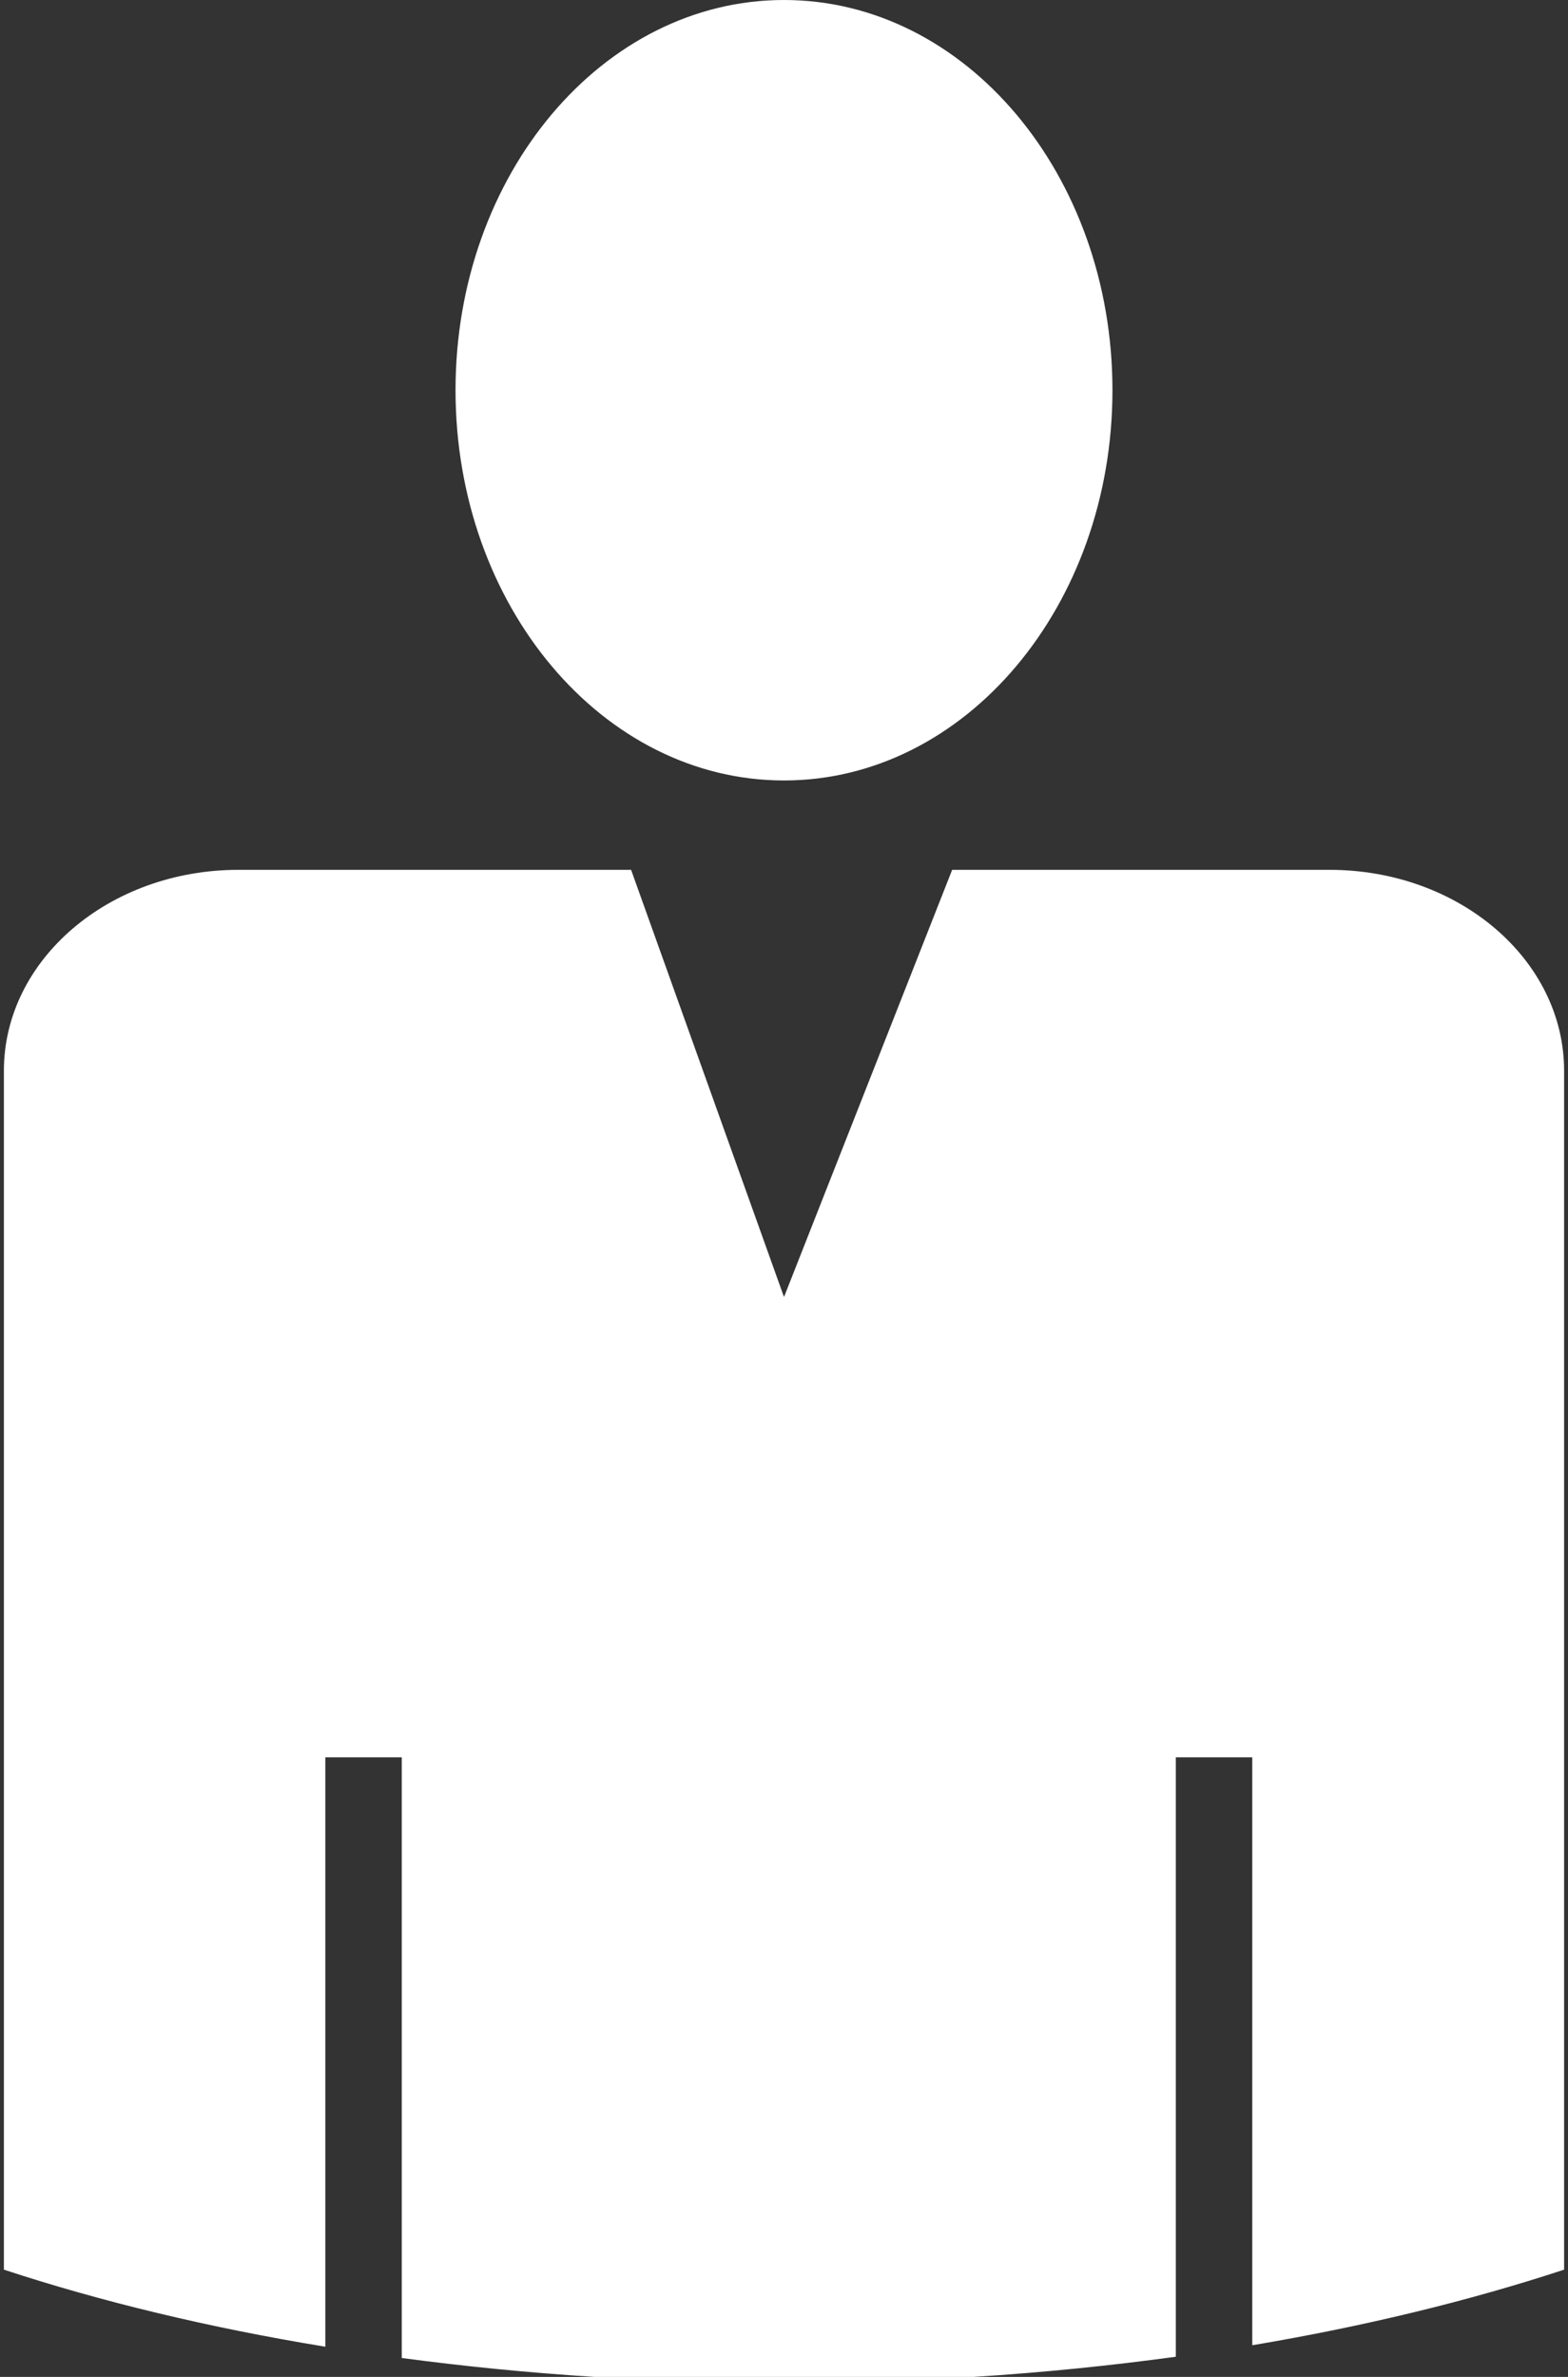
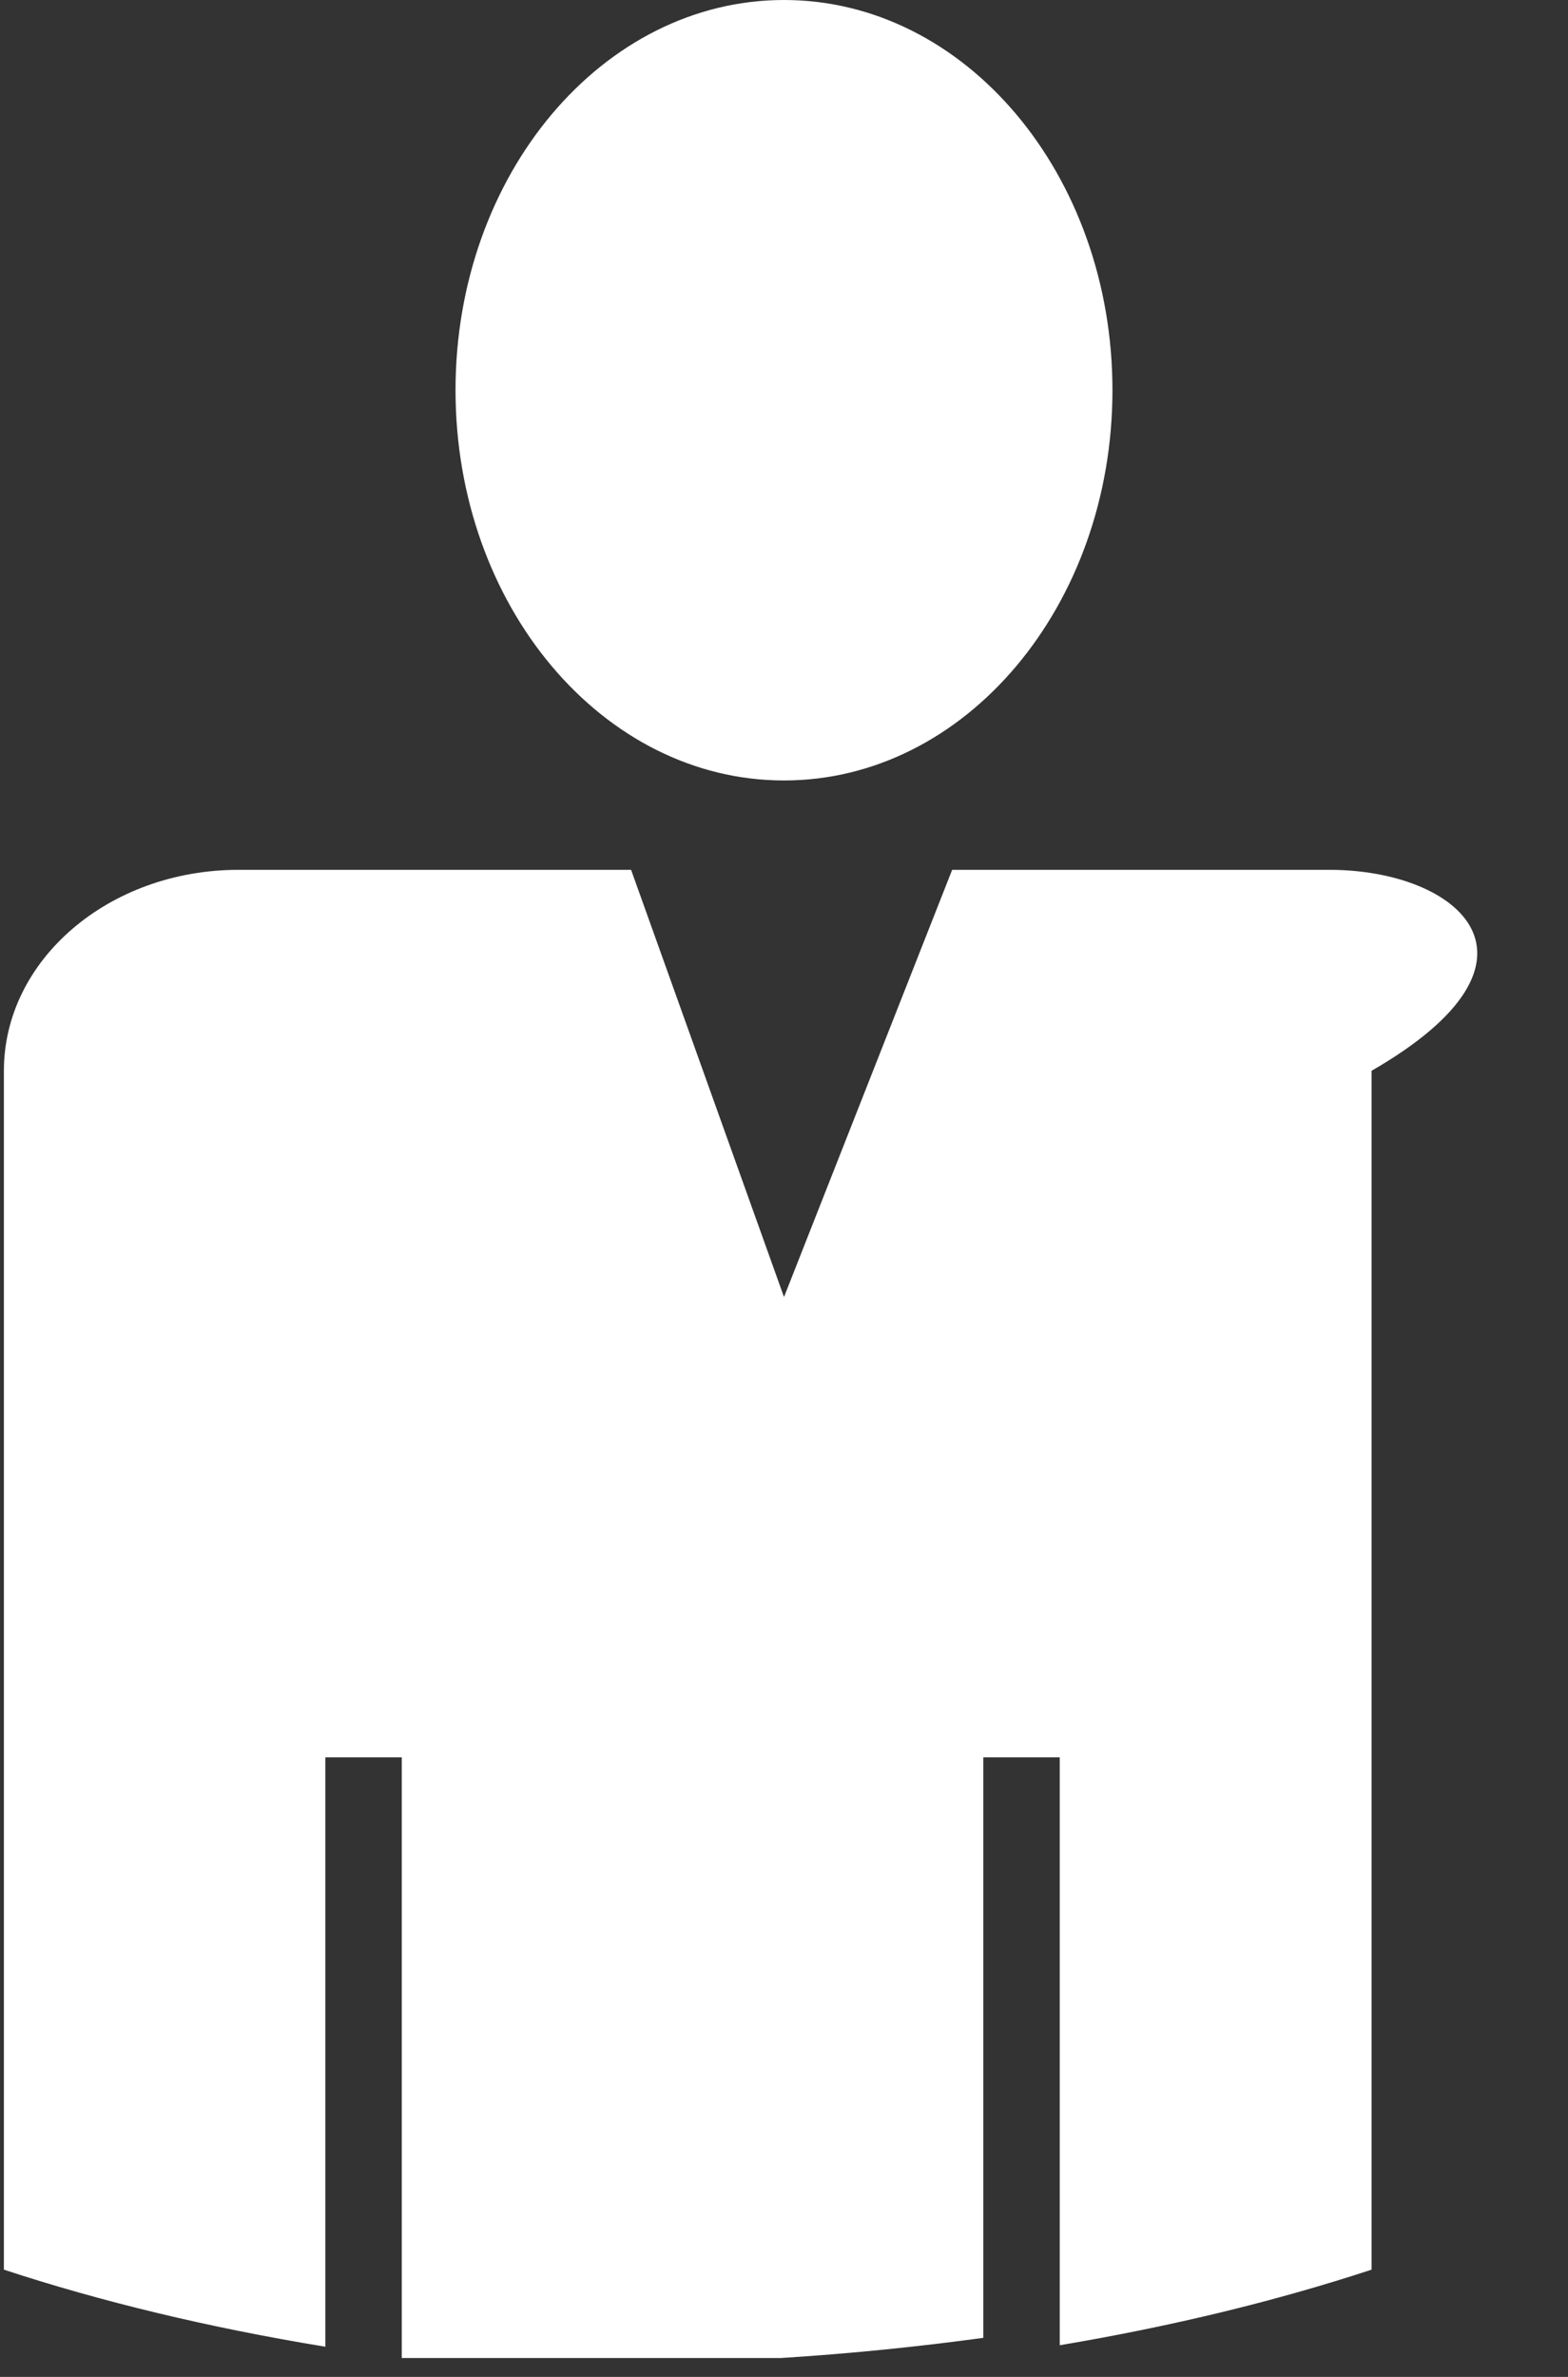
<svg xmlns="http://www.w3.org/2000/svg" version="1.1" id="Ebene_1" x="0px" y="0px" width="66px" height="100px" viewBox="0 0 66 100" enable-background="new 0 0 66 100" xml:space="preserve">
  <rect x="0" y="0" width="66" height="100" fill="#333333" stroke="none" />
-   <path fill="#FFF" d="M33,32.835c7.636,0,13.825-7.351,13.825-16.418C46.825,7.351,40.636,0,33,0S19.174,7.351,19.174,16.417  C19.174,25.485,25.364,32.835,33,32.835z M55.961,36.595H40.078L33,54.567l-6.436-17.972H10.038c-5.453,0-9.874,3.785-9.874,8.454  v50.438c4.087,1.344,8.635,2.441,13.529,3.242V73.933h3.218v25.271c2.622,0.35,5.326,0.619,8.104,0.795h15.969  c2.92-0.184,5.76-0.473,8.508-0.848V73.933h3.218v24.734c4.743-0.797,9.151-1.873,13.126-3.18V45.049  C65.836,40.38,61.414,36.595,55.961,36.595z" />
+   <path fill="#FFF" d="M33,32.835c7.636,0,13.825-7.351,13.825-16.418C46.825,7.351,40.636,0,33,0S19.174,7.351,19.174,16.417  C19.174,25.485,25.364,32.835,33,32.835z M55.961,36.595H40.078L33,54.567l-6.436-17.972H10.038c-5.453,0-9.874,3.785-9.874,8.454  v50.438c4.087,1.344,8.635,2.441,13.529,3.242V73.933h3.218v25.271h15.969  c2.92-0.184,5.76-0.473,8.508-0.848V73.933h3.218v24.734c4.743-0.797,9.151-1.873,13.126-3.18V45.049  C65.836,40.38,61.414,36.595,55.961,36.595z" />
</svg>